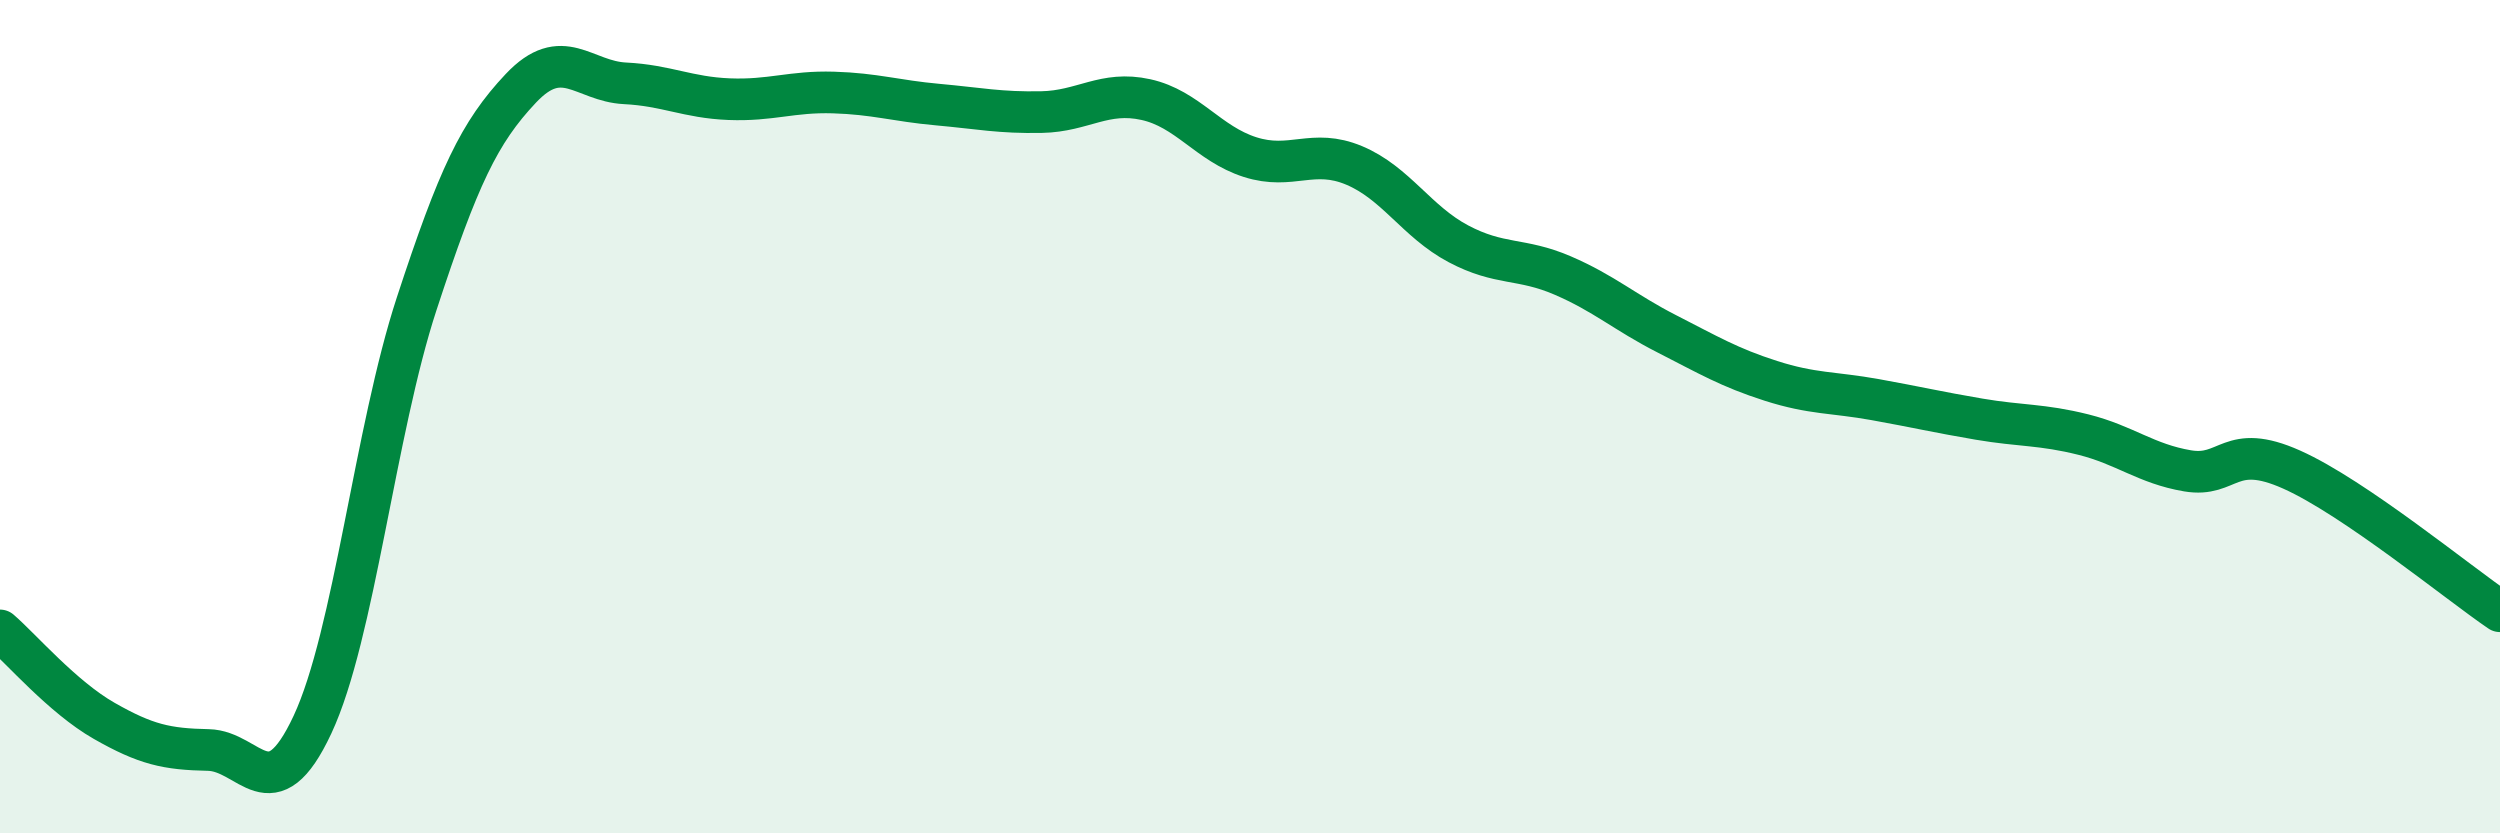
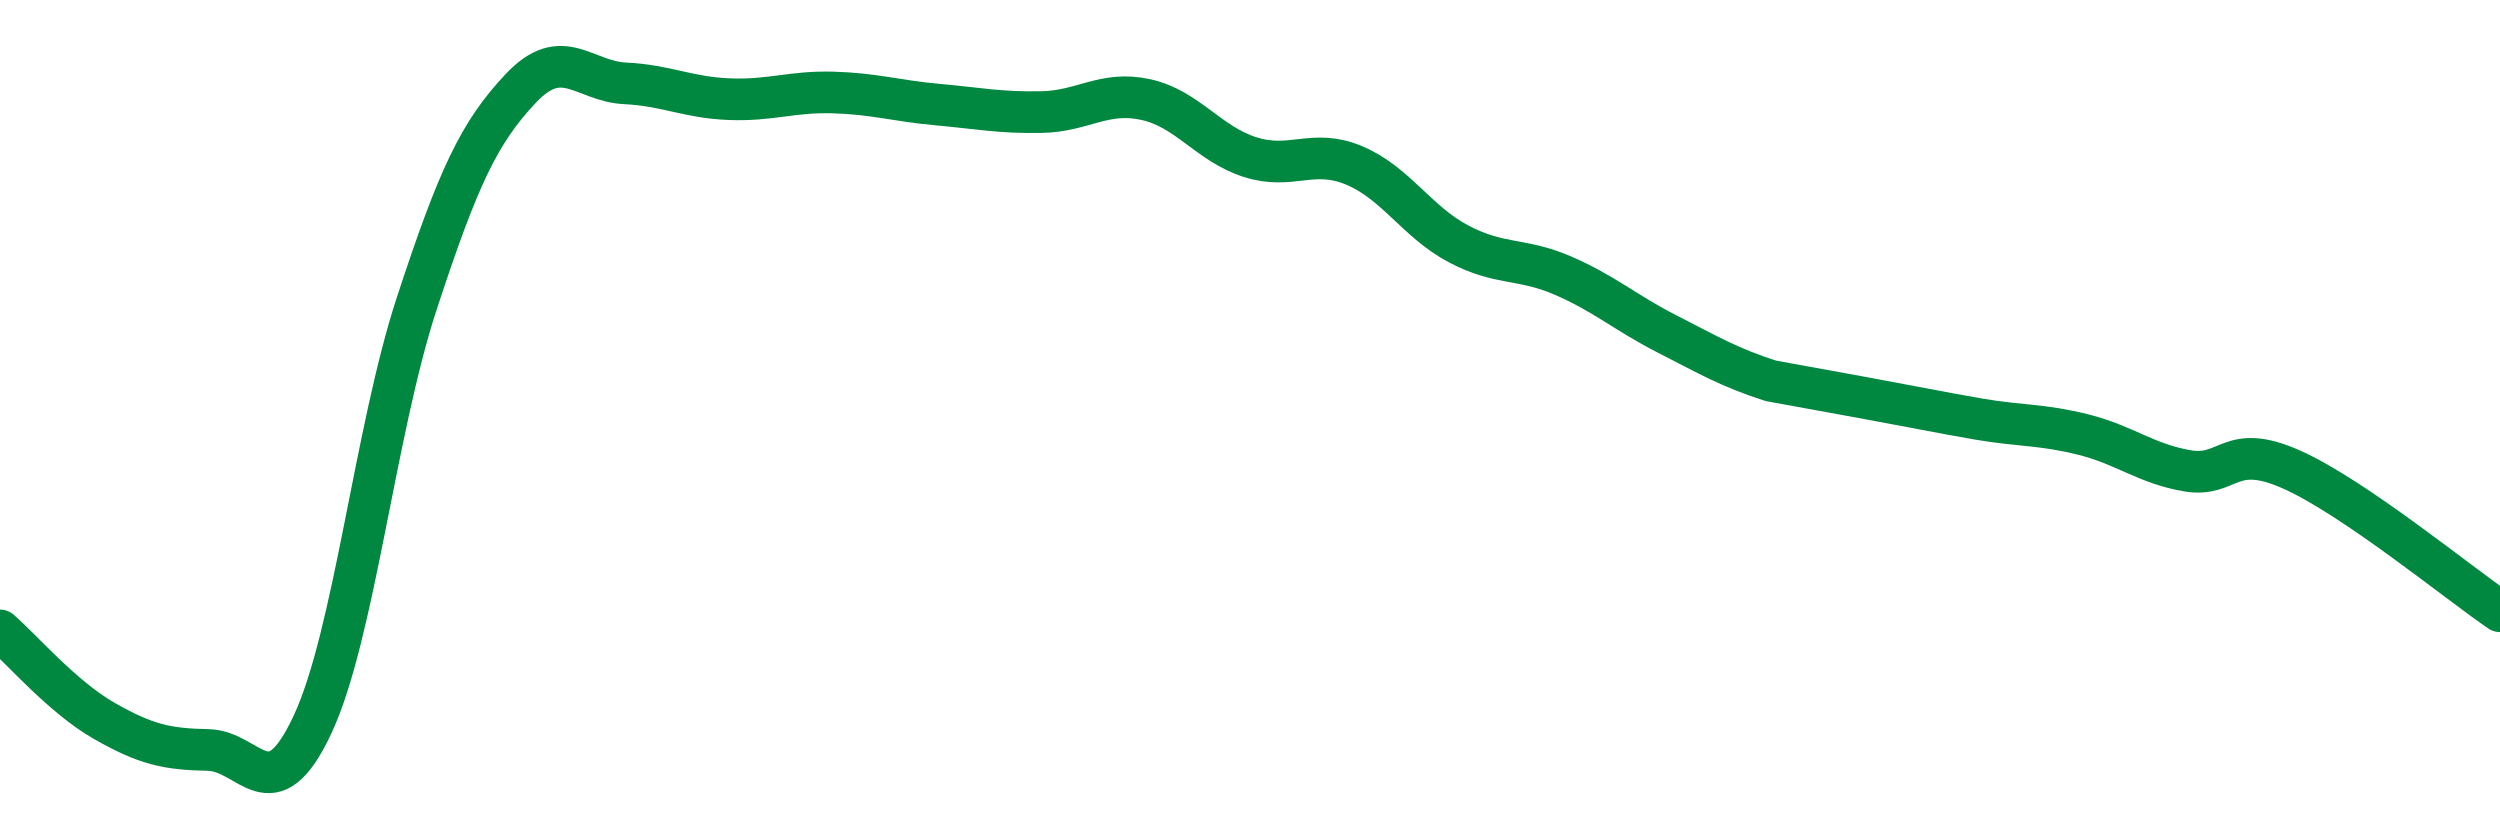
<svg xmlns="http://www.w3.org/2000/svg" width="60" height="20" viewBox="0 0 60 20">
-   <path d="M 0,15.13 C 0.5,15.56 1.5,16.73 2.5,17.3 C 3.5,17.87 4,17.98 5,18 C 6,18.02 6.5,19.53 7.5,17.39 C 8.5,15.25 9,10.34 10,7.29 C 11,4.24 11.5,3.18 12.5,2.12 C 13.5,1.06 14,1.95 15,2 C 16,2.05 16.5,2.34 17.5,2.38 C 18.5,2.42 19,2.19 20,2.22 C 21,2.25 21.5,2.42 22.5,2.51 C 23.5,2.6 24,2.71 25,2.69 C 26,2.67 26.5,2.17 27.5,2.39 C 28.5,2.61 29,3.45 30,3.77 C 31,4.09 31.5,3.55 32.5,3.97 C 33.5,4.39 34,5.32 35,5.85 C 36,6.38 36.5,6.18 37.5,6.61 C 38.5,7.04 39,7.5 40,8.01 C 41,8.52 41.5,8.82 42.5,9.14 C 43.5,9.46 44,9.41 45,9.59 C 46,9.77 46.5,9.89 47.5,10.06 C 48.5,10.23 49,10.18 50,10.43 C 51,10.68 51.5,11.13 52.5,11.3 C 53.5,11.47 53.5,10.6 55,11.27 C 56.5,11.94 59,13.99 60,14.67L60 20L0 20Z" fill="#008740" opacity="0.1" stroke-linecap="round" stroke-linejoin="round" />
-   <path d="M 0,15.13 C 0.5,15.56 1.5,16.73 2.5,17.3 C 3.5,17.87 4,17.98 5,18 C 6,18.02 6.5,19.53 7.5,17.39 C 8.5,15.25 9,10.34 10,7.29 C 11,4.24 11.5,3.18 12.5,2.12 C 13.5,1.06 14,1.95 15,2 C 16,2.05 16.5,2.34 17.5,2.38 C 18.5,2.42 19,2.19 20,2.22 C 21,2.25 21.5,2.42 22.5,2.51 C 23.5,2.6 24,2.71 25,2.69 C 26,2.67 26.5,2.17 27.5,2.39 C 28.5,2.61 29,3.45 30,3.77 C 31,4.09 31.5,3.55 32.5,3.97 C 33.5,4.39 34,5.32 35,5.85 C 36,6.38 36.5,6.18 37.5,6.61 C 38.5,7.04 39,7.5 40,8.01 C 41,8.52 41.5,8.82 42.5,9.14 C 43.5,9.46 44,9.41 45,9.59 C 46,9.77 46.5,9.89 47.5,10.06 C 48.5,10.23 49,10.18 50,10.43 C 51,10.68 51.5,11.13 52.5,11.3 C 53.5,11.47 53.5,10.6 55,11.27 C 56.5,11.94 59,13.99 60,14.67" stroke="#008740" stroke-width="1" fill="none" stroke-linecap="round" stroke-linejoin="round" />
+   <path d="M 0,15.13 C 0.5,15.56 1.5,16.73 2.5,17.3 C 3.5,17.87 4,17.98 5,18 C 6,18.02 6.5,19.53 7.5,17.39 C 8.5,15.25 9,10.34 10,7.29 C 11,4.24 11.5,3.18 12.5,2.12 C 13.5,1.06 14,1.95 15,2 C 16,2.05 16.5,2.34 17.5,2.38 C 18.5,2.42 19,2.19 20,2.22 C 21,2.25 21.5,2.42 22.5,2.51 C 23.5,2.6 24,2.71 25,2.69 C 26,2.67 26.5,2.17 27.5,2.39 C 28.5,2.61 29,3.45 30,3.77 C 31,4.09 31.5,3.55 32.5,3.97 C 33.5,4.39 34,5.32 35,5.85 C 36,6.38 36.5,6.18 37.5,6.61 C 38.5,7.04 39,7.5 40,8.01 C 41,8.52 41.5,8.82 42.5,9.14 C 46,9.77 46.5,9.89 47.5,10.06 C 48.5,10.23 49,10.18 50,10.43 C 51,10.68 51.5,11.13 52.5,11.3 C 53.5,11.47 53.5,10.6 55,11.27 C 56.5,11.94 59,13.99 60,14.67" stroke="#008740" stroke-width="1" fill="none" stroke-linecap="round" stroke-linejoin="round" />
</svg>